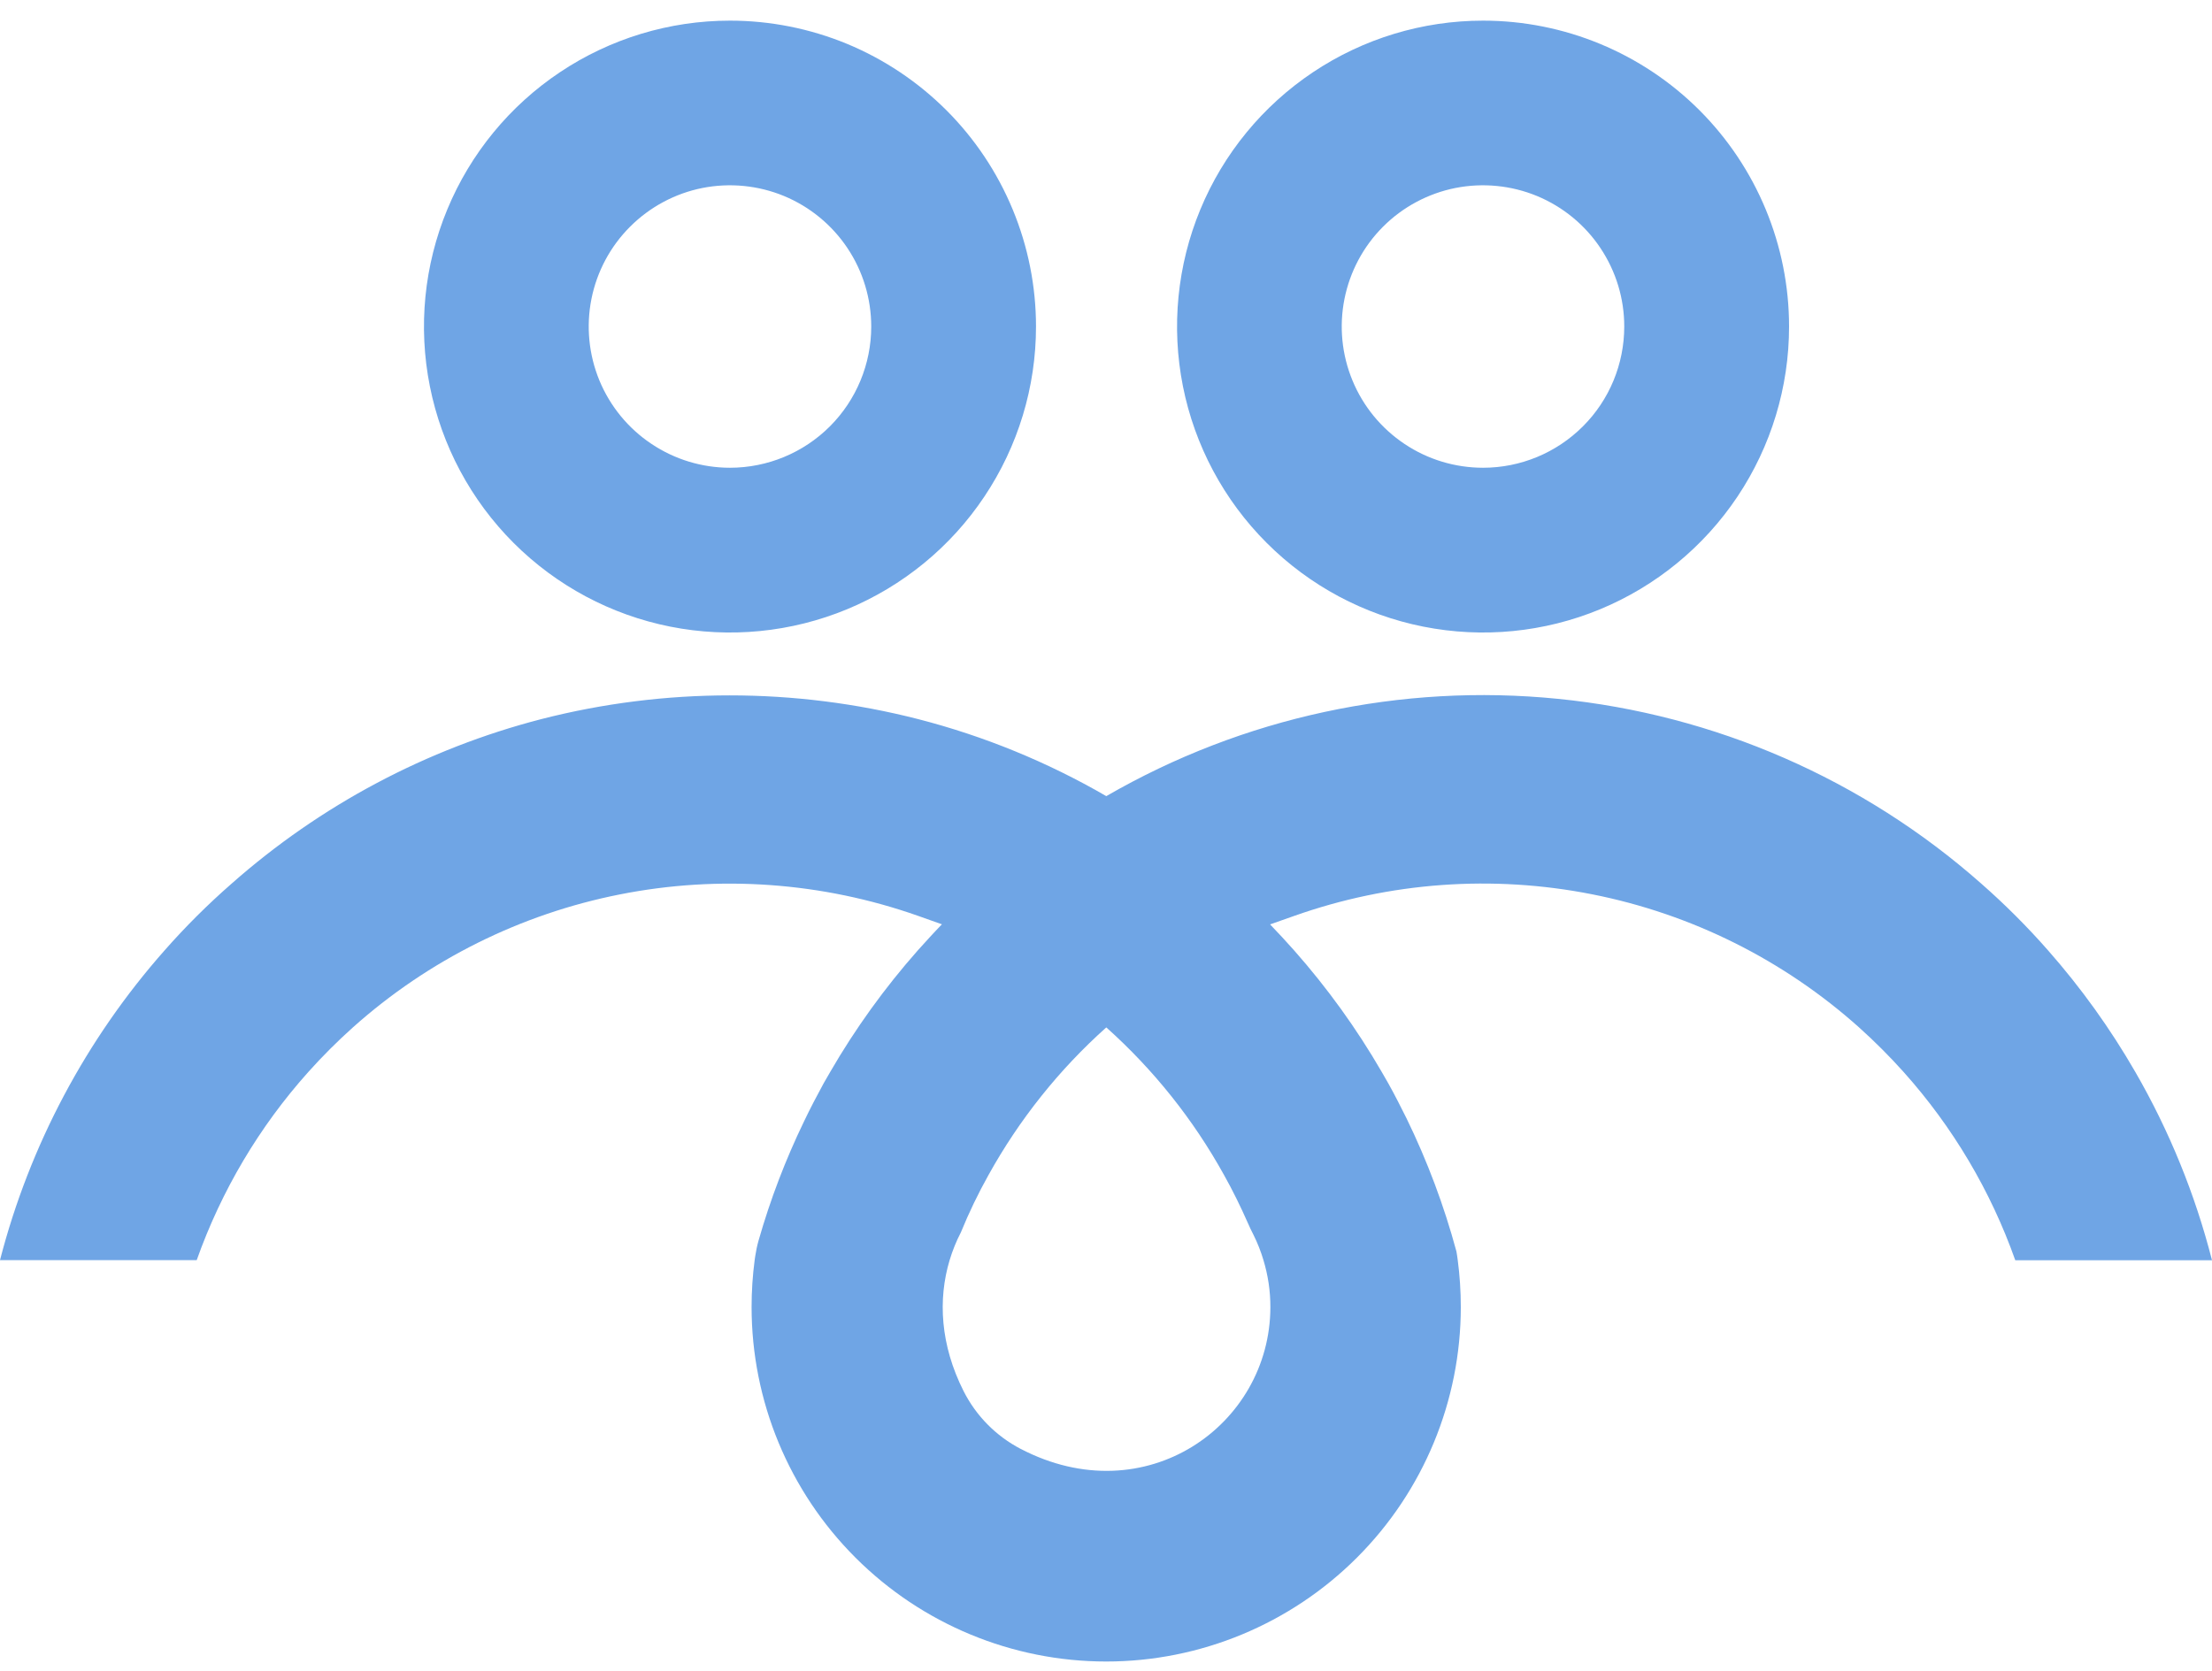
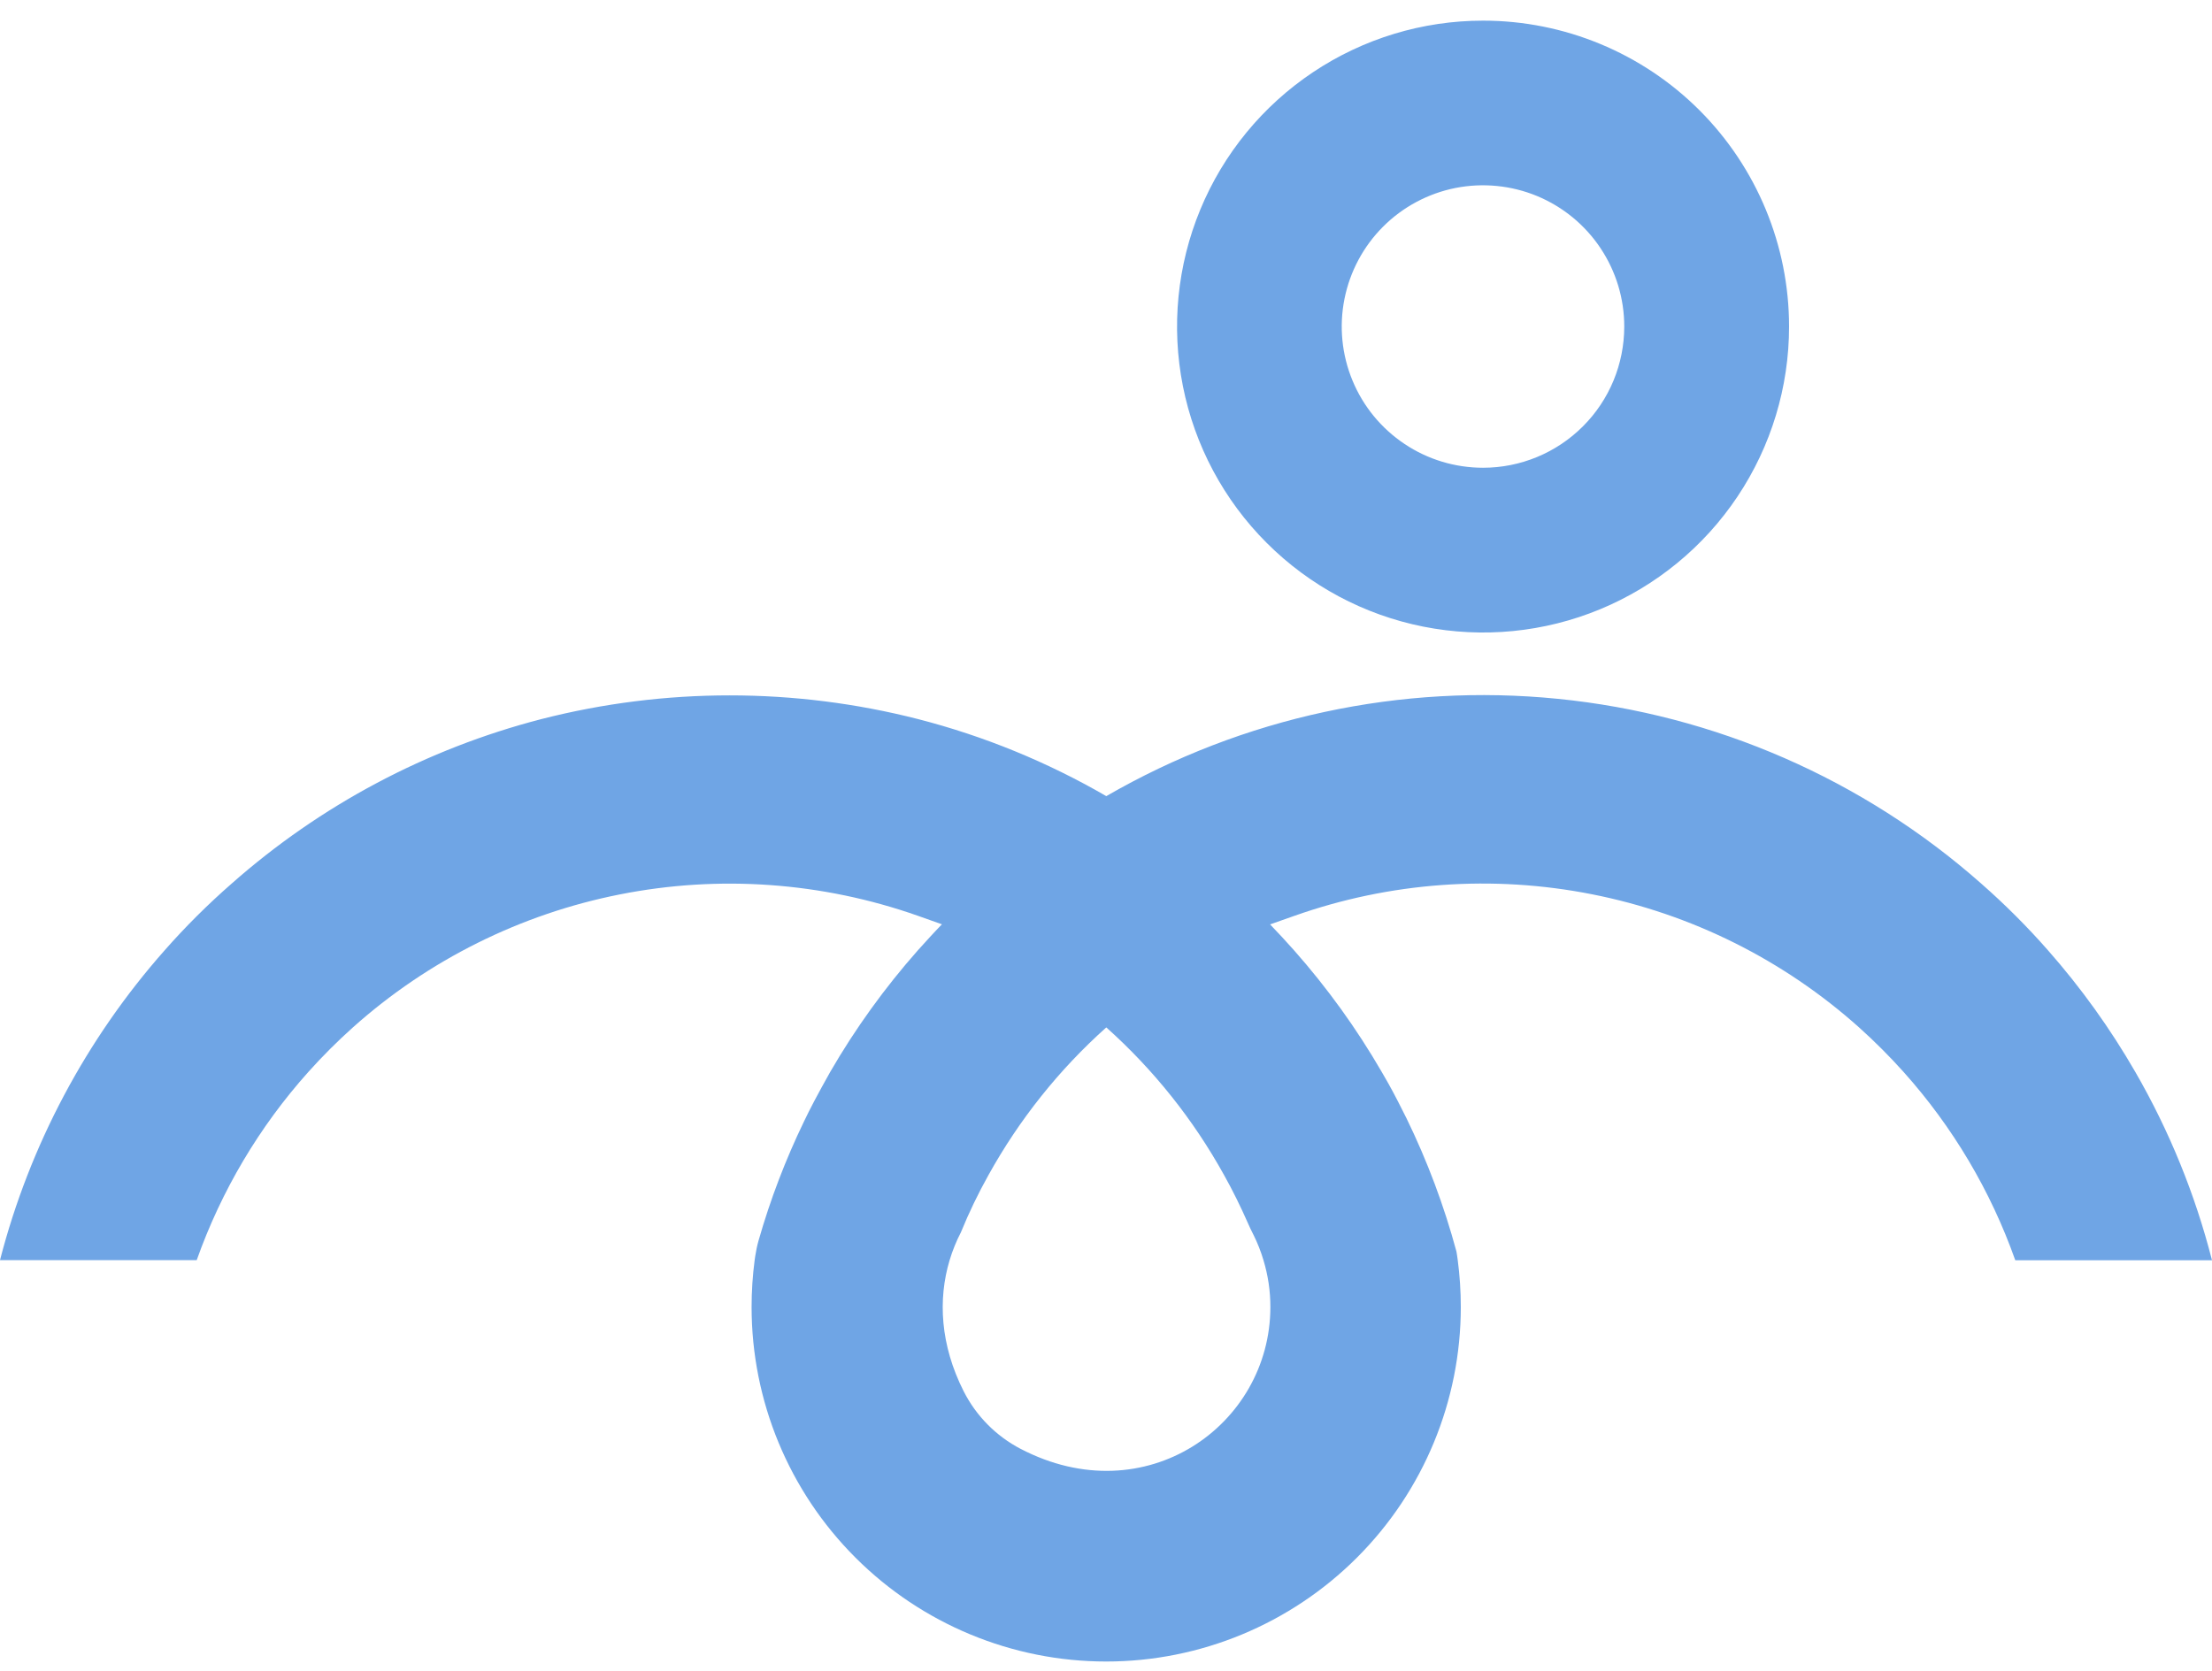
<svg xmlns="http://www.w3.org/2000/svg" width="45" height="34" viewBox="0 0 45 34" fill="none">
  <path d="M30.171 0.42C28.939 0.42 27.736 0.785 26.712 1.469C25.688 2.153 24.89 3.125 24.419 4.263C23.948 5.4 23.825 6.652 24.065 7.86C24.305 9.067 24.898 10.177 25.769 11.047C26.639 11.918 27.748 12.511 28.956 12.751C30.164 12.991 31.415 12.868 32.553 12.397C33.691 11.925 34.663 11.128 35.347 10.104C36.031 9.08 36.396 7.876 36.396 6.645C36.396 4.994 35.74 3.411 34.573 2.243C33.405 1.076 31.822 0.42 30.171 0.42ZM30.171 9.518C29.602 9.518 29.046 9.35 28.574 9.034C28.101 8.718 27.732 8.27 27.515 7.744C27.297 7.219 27.24 6.641 27.351 6.084C27.462 5.526 27.735 5.014 28.137 4.612C28.539 4.21 29.052 3.936 29.609 3.825C30.167 3.715 30.745 3.772 31.27 3.989C31.795 4.207 32.244 4.575 32.559 5.048C32.875 5.521 33.044 6.077 33.043 6.645C33.043 7.407 32.741 8.138 32.202 8.676C31.663 9.215 30.933 9.518 30.171 9.518Z" fill="#6FA5E5" />
-   <path d="M43.439 21.811C42.931 20.93 42.337 20.102 41.665 19.339C41.242 18.857 40.788 18.403 40.306 17.98C37.901 15.854 34.888 14.539 31.693 14.22C28.499 13.9 25.285 14.593 22.506 16.2C21.307 15.505 20.018 14.977 18.676 14.632C16.162 13.989 13.527 13.989 11.014 14.632C8.678 15.236 6.519 16.383 4.712 17.98C4.228 18.403 3.772 18.857 3.348 19.339C1.751 21.146 0.603 23.306 0 25.641H4.002C4.503 24.229 5.274 22.927 6.274 21.811C6.559 21.493 6.861 21.191 7.179 20.906C8.715 19.533 10.593 18.598 12.614 18.199C14.636 17.799 16.728 17.95 18.671 18.634L19.162 18.808C18.993 18.982 18.83 19.163 18.671 19.339C17.997 20.102 17.4 20.93 16.89 21.811L16.754 22.047C16.616 22.3 16.482 22.556 16.357 22.818C15.98 23.597 15.671 24.407 15.433 25.239C15.403 25.345 15.38 25.453 15.364 25.562L15.353 25.637C15.311 25.954 15.29 26.274 15.29 26.595C15.29 28.508 16.05 30.343 17.403 31.695C18.756 33.048 20.591 33.809 22.504 33.809C24.417 33.809 26.252 33.048 27.605 31.695C28.958 30.343 29.718 28.508 29.718 26.595C29.718 26.274 29.697 25.954 29.655 25.637C29.647 25.58 29.639 25.518 29.629 25.465C29.377 24.533 29.038 23.627 28.615 22.759C28.497 22.523 28.378 22.286 28.246 22.05L28.11 21.813C27.6 20.932 27.003 20.104 26.329 19.341C26.17 19.16 26.007 18.987 25.838 18.81L26.329 18.637C28.272 17.949 30.364 17.797 32.387 18.197C34.409 18.596 36.286 19.533 37.822 20.908C38.139 21.193 38.441 21.495 38.726 21.813C39.726 22.93 40.498 24.231 40.998 25.644H45C44.657 24.301 44.132 23.011 43.439 21.811ZM20.761 29.481C20.262 29.22 19.857 28.81 19.603 28.307C19.13 27.37 19.078 26.443 19.319 25.641C19.378 25.446 19.454 25.257 19.548 25.076C19.711 24.676 19.899 24.286 20.11 23.909C20.735 22.781 21.545 21.765 22.506 20.906C23.468 21.766 24.277 22.781 24.901 23.909C25.078 24.224 25.238 24.551 25.385 24.884C25.421 24.968 25.461 25.05 25.503 25.132C25.584 25.296 25.651 25.466 25.703 25.641C25.797 25.952 25.845 26.275 25.844 26.599C25.841 29 23.302 30.807 20.762 29.481H20.761Z" fill="#6FA5E5" />
-   <path d="M14.85 0.42C13.619 0.42 12.415 0.785 11.392 1.469C10.368 2.153 9.57 3.125 9.099 4.263C8.628 5.4 8.504 6.652 8.745 7.86C8.985 9.067 9.578 10.177 10.448 11.047C11.319 11.918 12.428 12.511 13.636 12.751C14.843 12.991 16.095 12.868 17.233 12.397C18.37 11.925 19.343 11.128 20.026 10.104C20.711 9.08 21.076 7.876 21.076 6.645C21.076 5.828 20.915 5.018 20.602 4.263C20.289 3.507 19.831 2.821 19.253 2.243C18.674 1.665 17.988 1.206 17.233 0.893C16.477 0.581 15.668 0.42 14.85 0.42ZM14.85 9.518C14.282 9.518 13.726 9.349 13.254 9.033C12.781 8.718 12.413 8.269 12.195 7.744C11.978 7.218 11.921 6.64 12.032 6.083C12.143 5.526 12.417 5.013 12.819 4.612C13.221 4.21 13.733 3.936 14.29 3.825C14.848 3.715 15.426 3.772 15.951 3.989C16.476 4.207 16.925 4.576 17.24 5.048C17.556 5.521 17.724 6.077 17.724 6.645C17.724 7.407 17.421 8.138 16.882 8.677C16.343 9.215 15.612 9.518 14.85 9.518Z" fill="#6FA5E5" />
+   <path d="M43.439 21.811C42.931 20.93 42.337 20.102 41.665 19.339C41.242 18.857 40.788 18.403 40.306 17.98C37.901 15.854 34.888 14.539 31.693 14.22C28.499 13.9 25.285 14.593 22.506 16.2C21.307 15.505 20.018 14.977 18.676 14.632C16.162 13.989 13.527 13.989 11.014 14.632C8.678 15.236 6.519 16.383 4.712 17.98C4.228 18.403 3.772 18.857 3.348 19.339C1.751 21.146 0.603 23.306 0 25.641H4.002C4.503 24.229 5.274 22.927 6.274 21.811C6.559 21.493 6.861 21.191 7.179 20.906C8.715 19.533 10.593 18.598 12.614 18.199C14.636 17.799 16.728 17.95 18.671 18.634L19.162 18.808C18.993 18.982 18.83 19.163 18.671 19.339C17.997 20.102 17.4 20.93 16.89 21.811C16.616 22.3 16.482 22.556 16.357 22.818C15.98 23.597 15.671 24.407 15.433 25.239C15.403 25.345 15.38 25.453 15.364 25.562L15.353 25.637C15.311 25.954 15.29 26.274 15.29 26.595C15.29 28.508 16.05 30.343 17.403 31.695C18.756 33.048 20.591 33.809 22.504 33.809C24.417 33.809 26.252 33.048 27.605 31.695C28.958 30.343 29.718 28.508 29.718 26.595C29.718 26.274 29.697 25.954 29.655 25.637C29.647 25.58 29.639 25.518 29.629 25.465C29.377 24.533 29.038 23.627 28.615 22.759C28.497 22.523 28.378 22.286 28.246 22.05L28.11 21.813C27.6 20.932 27.003 20.104 26.329 19.341C26.17 19.16 26.007 18.987 25.838 18.81L26.329 18.637C28.272 17.949 30.364 17.797 32.387 18.197C34.409 18.596 36.286 19.533 37.822 20.908C38.139 21.193 38.441 21.495 38.726 21.813C39.726 22.93 40.498 24.231 40.998 25.644H45C44.657 24.301 44.132 23.011 43.439 21.811ZM20.761 29.481C20.262 29.22 19.857 28.81 19.603 28.307C19.13 27.37 19.078 26.443 19.319 25.641C19.378 25.446 19.454 25.257 19.548 25.076C19.711 24.676 19.899 24.286 20.11 23.909C20.735 22.781 21.545 21.765 22.506 20.906C23.468 21.766 24.277 22.781 24.901 23.909C25.078 24.224 25.238 24.551 25.385 24.884C25.421 24.968 25.461 25.05 25.503 25.132C25.584 25.296 25.651 25.466 25.703 25.641C25.797 25.952 25.845 26.275 25.844 26.599C25.841 29 23.302 30.807 20.762 29.481H20.761Z" fill="#6FA5E5" />
</svg>